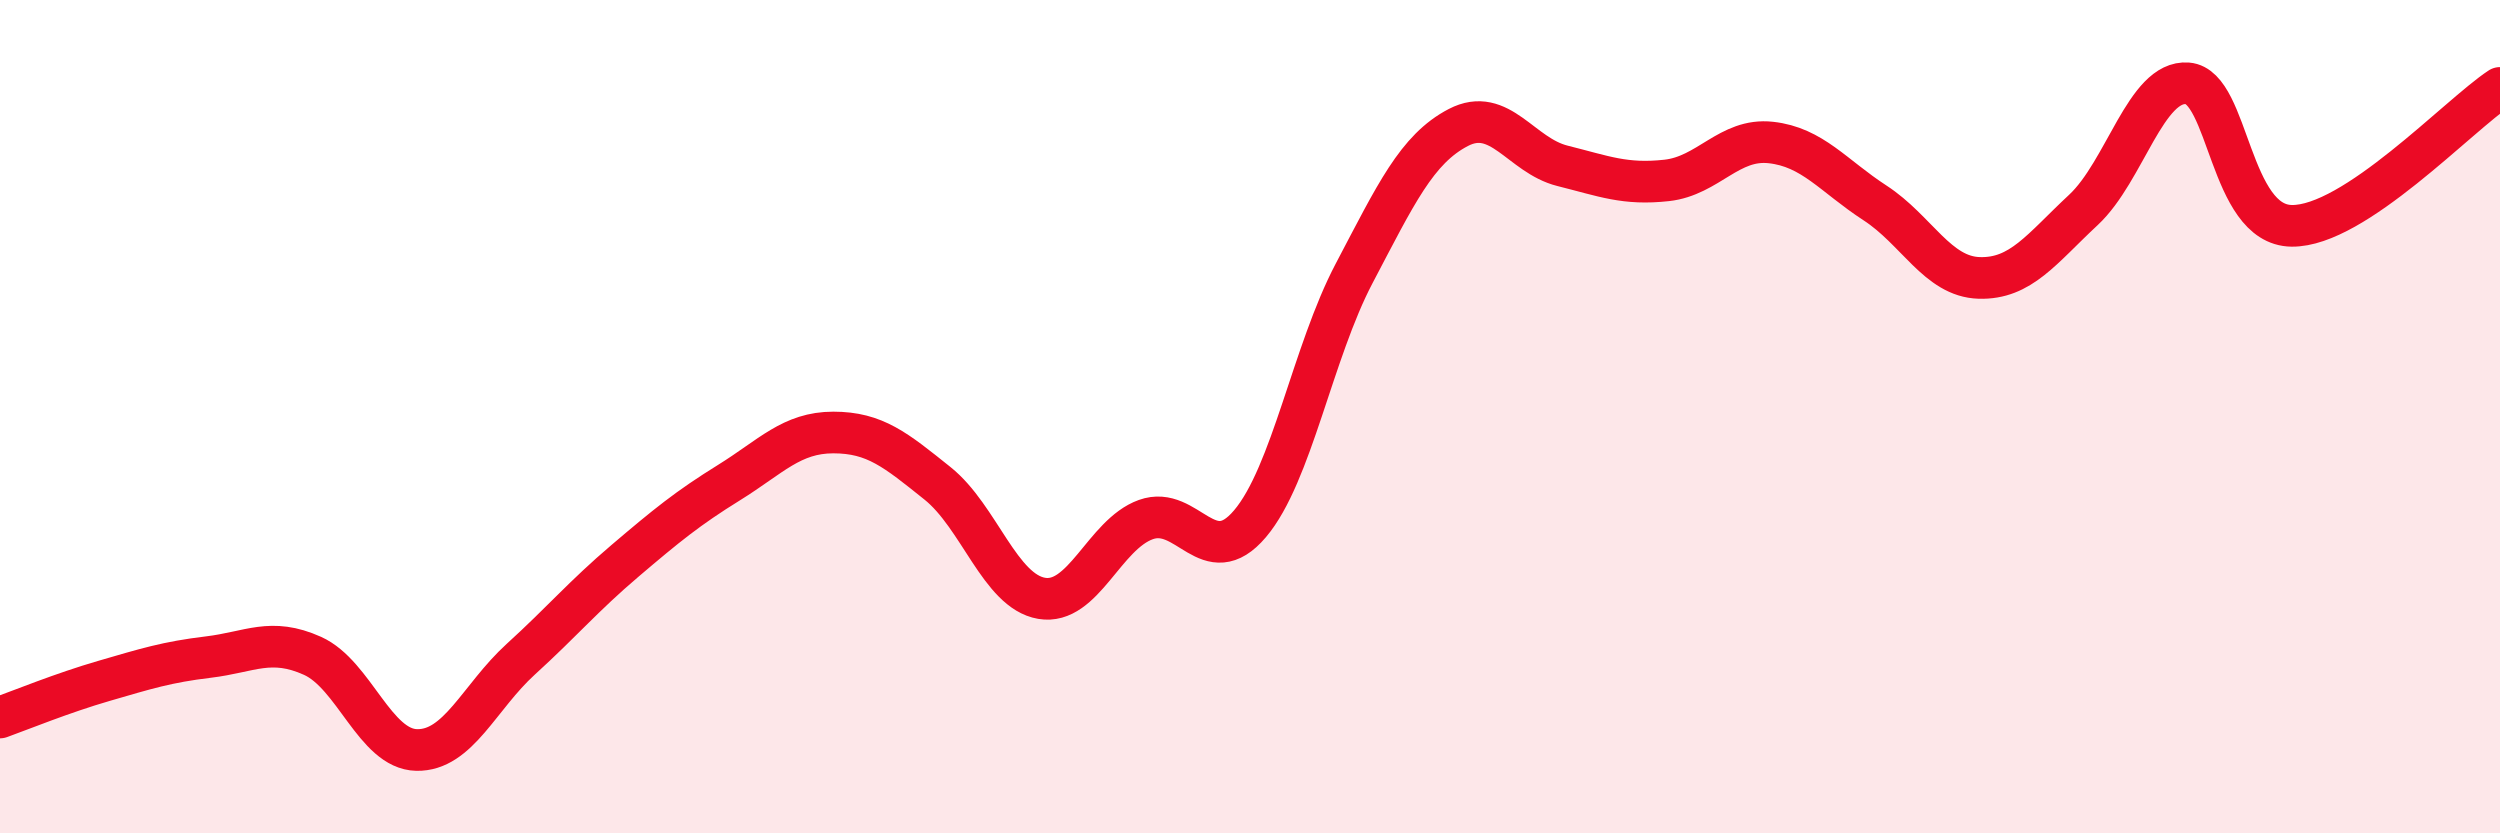
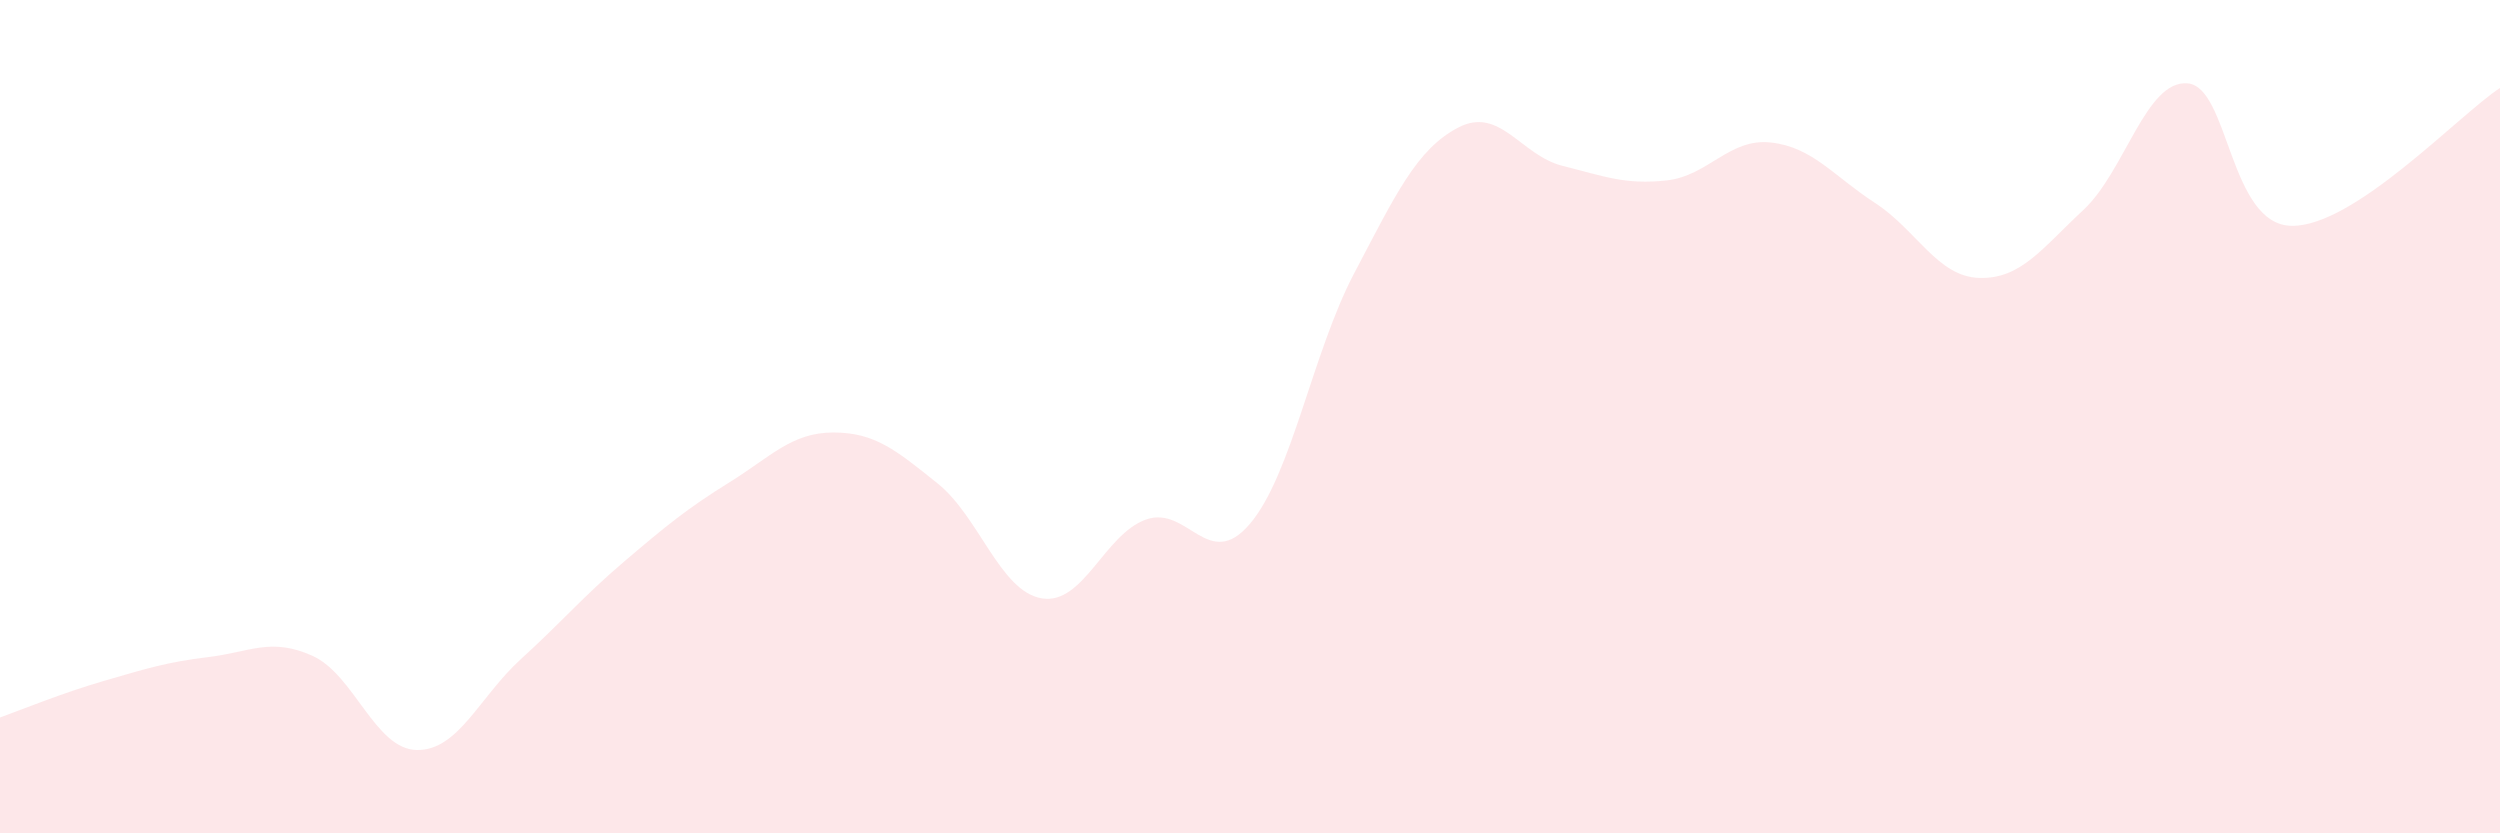
<svg xmlns="http://www.w3.org/2000/svg" width="60" height="20" viewBox="0 0 60 20">
  <path d="M 0,17.22 C 0.5,17.04 1.5,16.63 2.5,16.34 C 3.5,16.05 4,15.89 5,15.77 C 6,15.65 6.5,15.29 7.5,15.74 C 8.5,16.19 9,17.98 10,18 C 11,18.02 11.5,16.73 12.5,15.82 C 13.5,14.91 14,14.31 15,13.46 C 16,12.61 16.5,12.2 17.5,11.58 C 18.5,10.96 19,10.38 20,10.38 C 21,10.38 21.5,10.8 22.5,11.6 C 23.5,12.4 24,14.19 25,14.36 C 26,14.53 26.5,12.83 27.5,12.47 C 28.5,12.11 29,13.75 30,12.57 C 31,11.39 31.5,8.46 32.5,6.56 C 33.5,4.66 34,3.58 35,3.06 C 36,2.54 36.5,3.73 37.5,3.98 C 38.5,4.23 39,4.44 40,4.33 C 41,4.22 41.5,3.31 42.5,3.42 C 43.5,3.53 44,4.22 45,4.87 C 46,5.52 46.5,6.64 47.5,6.67 C 48.5,6.7 49,5.97 50,5.04 C 51,4.11 51.5,1.92 52.5,2 C 53.5,2.08 53.5,5.4 55,5.42 C 56.5,5.44 59,2.77 60,2.11L60 20L0 20Z" fill="#EB0A25" opacity="0.1" stroke-linecap="round" stroke-linejoin="round" />
-   <path d="M 0,17.22 C 0.5,17.04 1.5,16.63 2.5,16.34 C 3.5,16.05 4,15.89 5,15.77 C 6,15.65 6.5,15.29 7.5,15.74 C 8.5,16.19 9,17.98 10,18 C 11,18.02 11.5,16.73 12.5,15.82 C 13.5,14.91 14,14.31 15,13.46 C 16,12.61 16.5,12.2 17.5,11.58 C 18.5,10.96 19,10.38 20,10.38 C 21,10.38 21.5,10.8 22.5,11.6 C 23.5,12.4 24,14.19 25,14.36 C 26,14.53 26.5,12.83 27.5,12.47 C 28.5,12.11 29,13.75 30,12.57 C 31,11.39 31.5,8.46 32.5,6.56 C 33.5,4.66 34,3.58 35,3.06 C 36,2.54 36.5,3.73 37.5,3.98 C 38.5,4.23 39,4.44 40,4.33 C 41,4.22 41.5,3.31 42.5,3.42 C 43.5,3.53 44,4.22 45,4.87 C 46,5.52 46.5,6.64 47.5,6.67 C 48.5,6.7 49,5.97 50,5.04 C 51,4.11 51.5,1.92 52.5,2 C 53.5,2.08 53.5,5.4 55,5.42 C 56.5,5.44 59,2.77 60,2.11" stroke="#EB0A25" stroke-width="1" fill="none" stroke-linecap="round" stroke-linejoin="round" />
</svg>